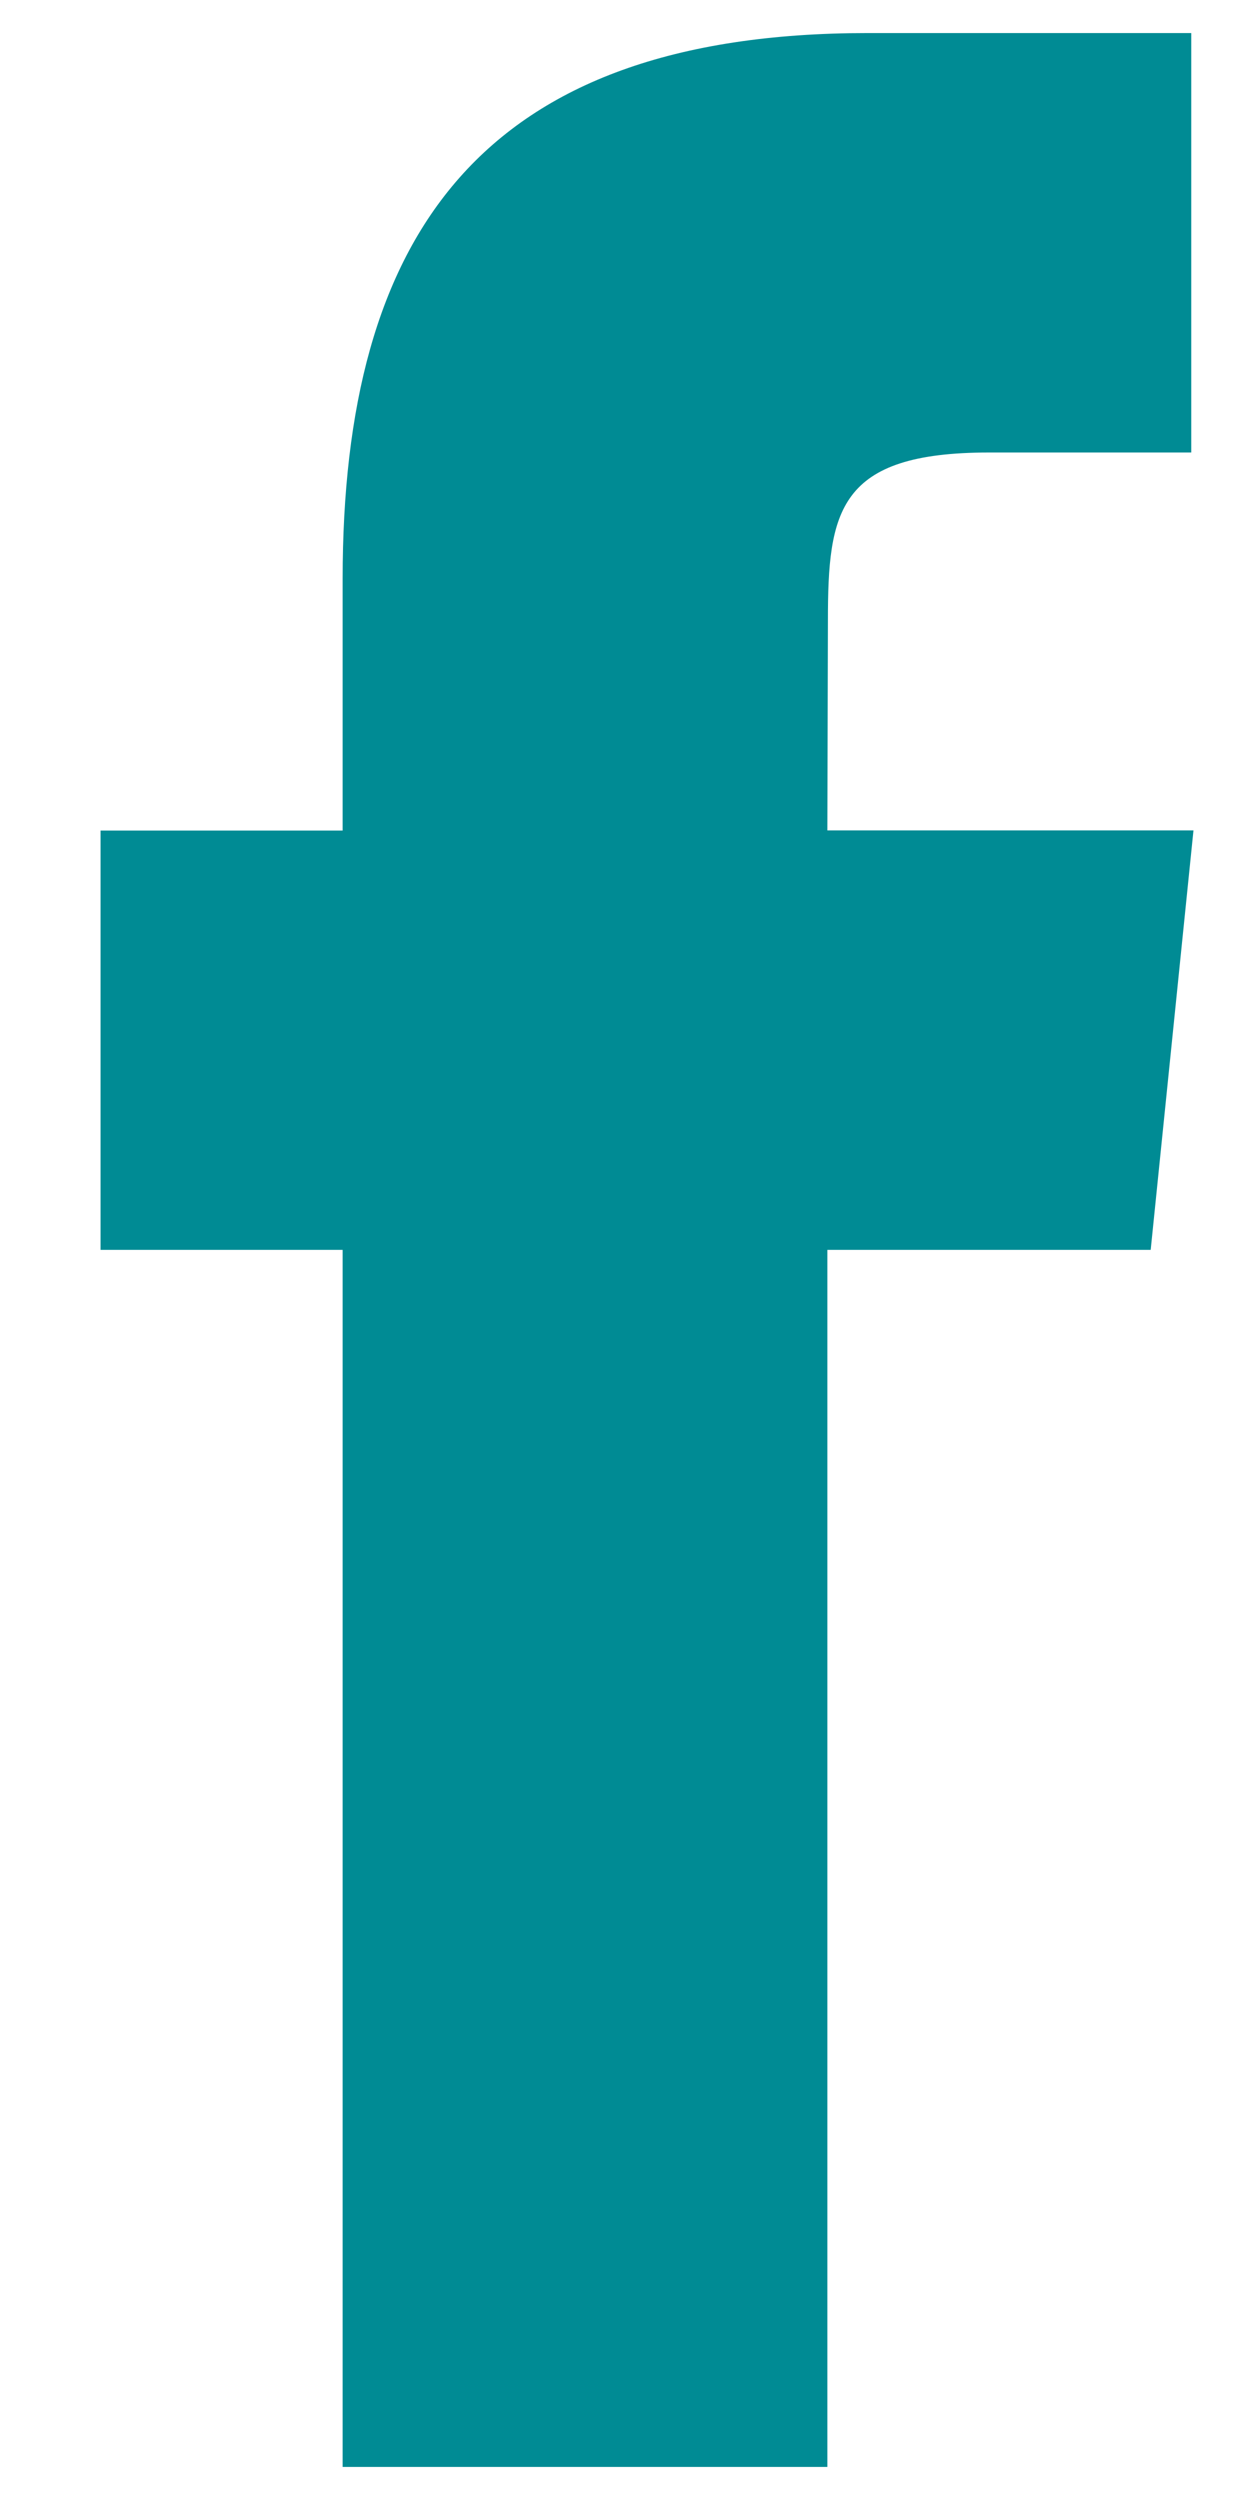
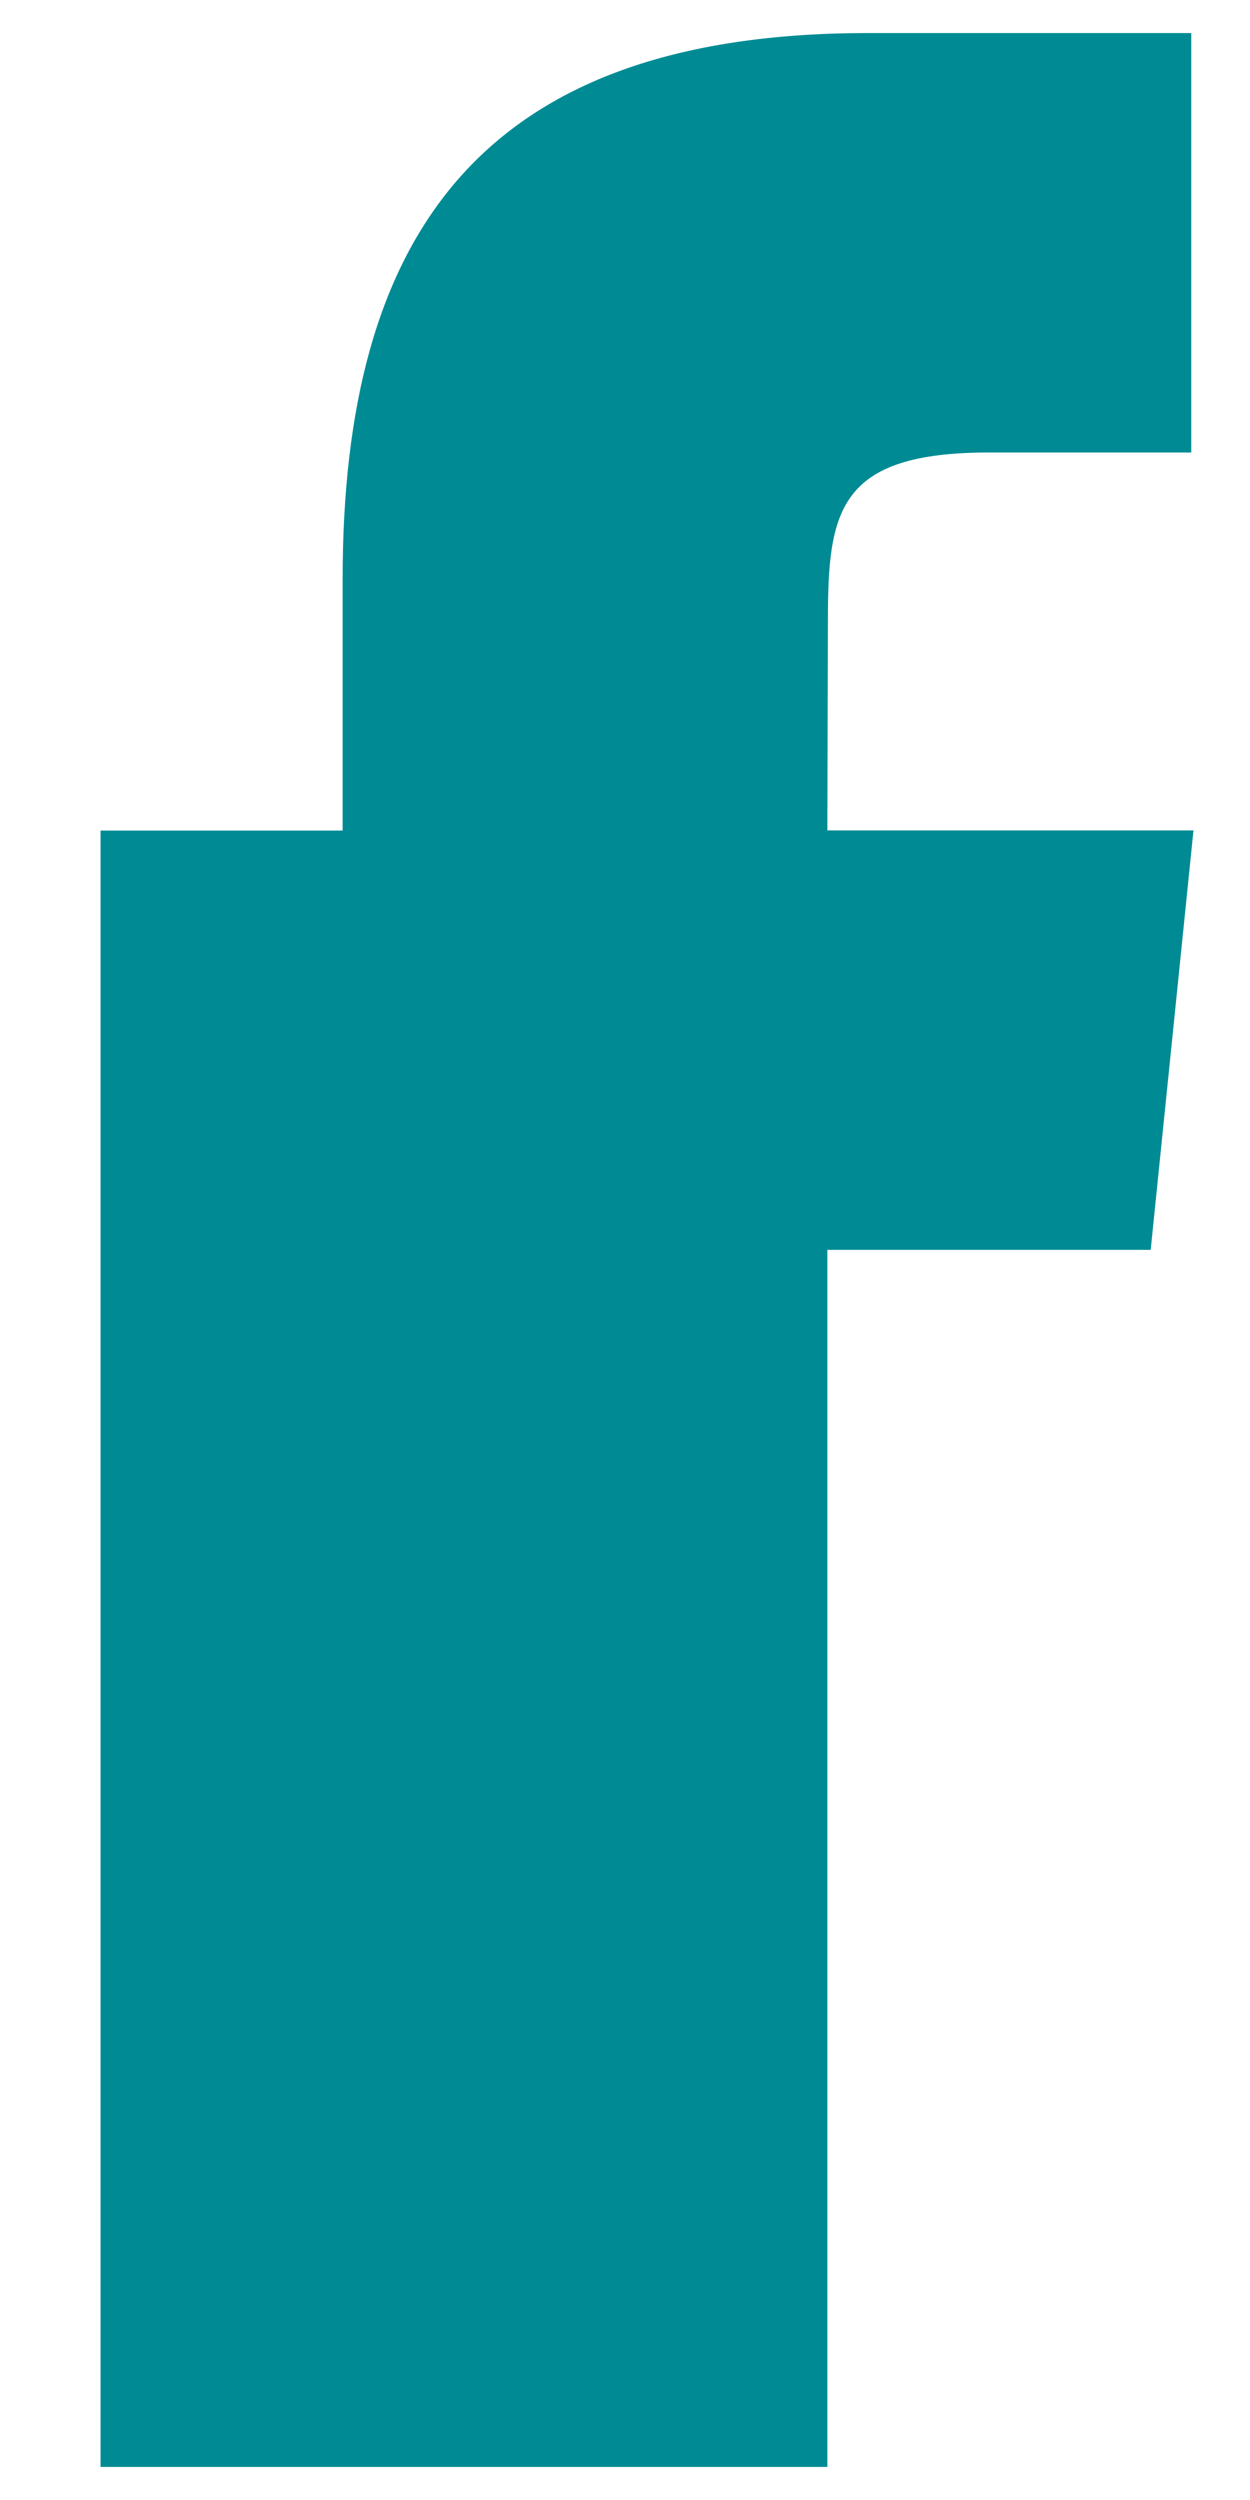
<svg xmlns="http://www.w3.org/2000/svg" width="9" height="18" viewBox="0 0 9 18" fill="none">
-   <path fill-rule="evenodd" clip-rule="evenodd" d="M2.467 17.762V8.999H0.724V5.98H2.467V4.167C2.467 1.703 3.452 0.238 6.248 0.238H8.577V3.258H7.121C6.033 3.258 5.961 3.68 5.961 4.468L5.957 5.979H8.593L8.285 8.999H5.957V17.762H2.467Z" fill="#008B94" />
+   <path fill-rule="evenodd" clip-rule="evenodd" d="M2.467 17.762H0.724V5.98H2.467V4.167C2.467 1.703 3.452 0.238 6.248 0.238H8.577V3.258H7.121C6.033 3.258 5.961 3.68 5.961 4.468L5.957 5.979H8.593L8.285 8.999H5.957V17.762H2.467Z" fill="#008B94" />
</svg>